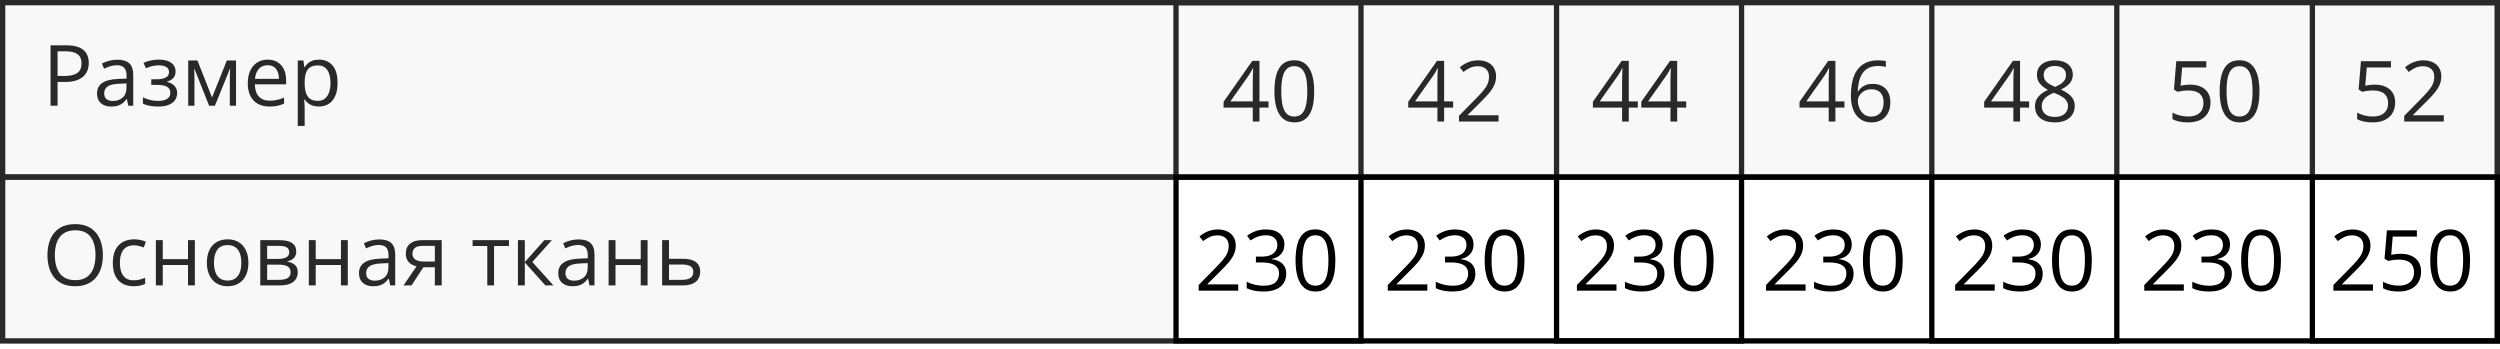
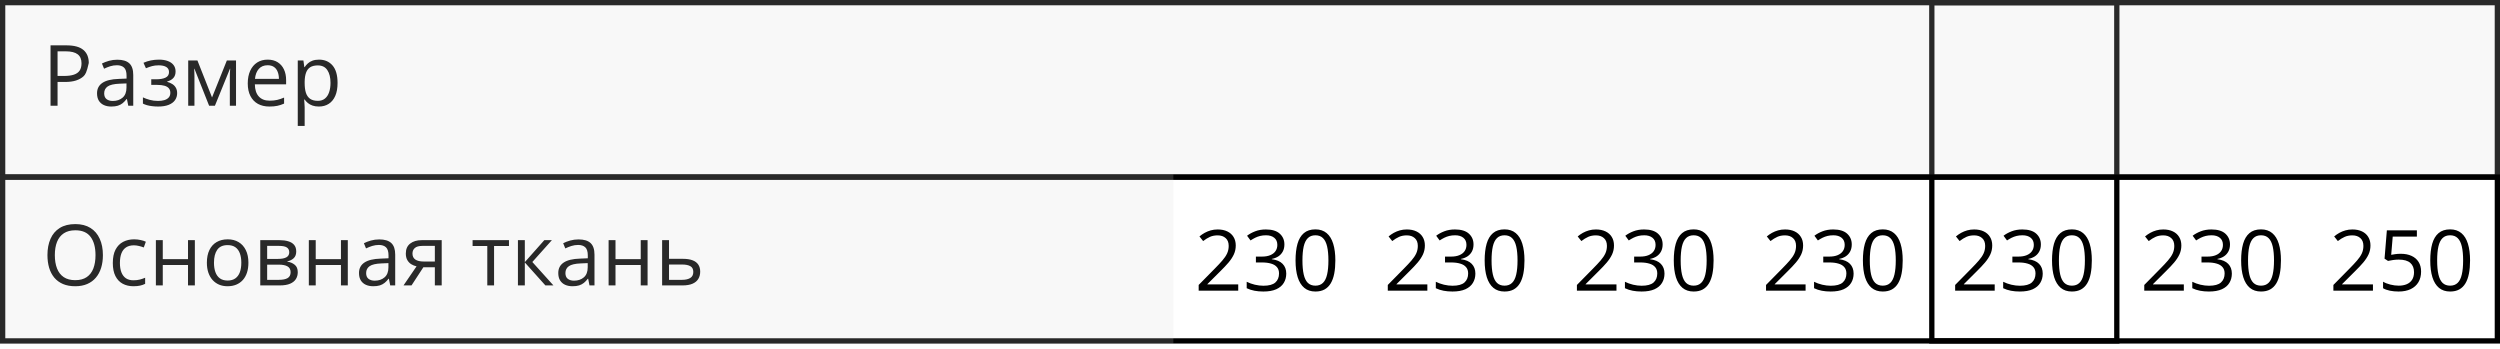
<svg xmlns="http://www.w3.org/2000/svg" width="473" height="66" viewBox="0 0 473 66" fill="none">
  <rect x="0.5" y="0.5" width="472" height="33" stroke="black" />
  <rect x="0.5" y="33.5" width="472" height="31" stroke="black" />
-   <path d="M12.547 8.579C14.021 8.579 15.096 8.868 15.773 9.446C16.456 10.019 16.797 10.842 16.797 11.915C16.797 12.399 16.716 12.86 16.555 13.297C16.398 13.73 16.143 14.113 15.789 14.446C15.435 14.774 14.969 15.034 14.391 15.227C13.818 15.415 13.115 15.508 12.281 15.508H10.891V20H9.562V8.579H12.547ZM12.422 9.711H10.891V14.368H12.133C12.862 14.368 13.469 14.29 13.953 14.133C14.443 13.977 14.81 13.724 15.055 13.376C15.3 13.021 15.422 12.553 15.422 11.969C15.422 11.209 15.18 10.644 14.695 10.274C14.211 9.899 13.453 9.711 12.422 9.711ZM22.195 11.297C23.216 11.297 23.974 11.527 24.469 11.985C24.963 12.443 25.211 13.175 25.211 14.18V20H24.266L24.016 18.735H23.953C23.713 19.047 23.463 19.31 23.203 19.524C22.943 19.732 22.641 19.891 22.297 20C21.958 20.105 21.542 20.157 21.047 20.157C20.526 20.157 20.062 20.066 19.656 19.883C19.255 19.701 18.938 19.425 18.703 19.055C18.474 18.685 18.359 18.217 18.359 17.649C18.359 16.795 18.698 16.139 19.375 15.68C20.052 15.222 21.083 14.972 22.469 14.93L23.945 14.868V14.344C23.945 13.605 23.787 13.086 23.469 12.79C23.151 12.493 22.703 12.344 22.125 12.344C21.677 12.344 21.25 12.409 20.844 12.54C20.438 12.67 20.052 12.823 19.688 13.001L19.289 12.016C19.674 11.818 20.117 11.649 20.617 11.508C21.117 11.368 21.643 11.297 22.195 11.297ZM23.93 15.782L22.625 15.836C21.557 15.878 20.805 16.053 20.367 16.36C19.93 16.667 19.711 17.102 19.711 17.665C19.711 18.154 19.859 18.516 20.156 18.75C20.453 18.985 20.846 19.102 21.336 19.102C22.096 19.102 22.719 18.891 23.203 18.469C23.688 18.047 23.93 17.415 23.93 16.571V15.782ZM30.086 11.282C30.727 11.282 31.281 11.37 31.75 11.547C32.219 11.719 32.581 11.972 32.836 12.305C33.091 12.639 33.219 13.045 33.219 13.524C33.219 14.04 33.078 14.451 32.797 14.758C32.516 15.066 32.128 15.287 31.633 15.422V15.485C31.982 15.579 32.297 15.714 32.578 15.891C32.865 16.063 33.091 16.292 33.258 16.579C33.43 16.86 33.516 17.211 33.516 17.633C33.516 18.113 33.385 18.545 33.125 18.93C32.865 19.31 32.469 19.61 31.938 19.829C31.406 20.047 30.734 20.157 29.922 20.157C29.521 20.157 29.141 20.133 28.781 20.086C28.422 20.045 28.096 19.982 27.805 19.899C27.513 19.816 27.258 19.717 27.039 19.602V18.422C27.404 18.599 27.831 18.756 28.32 18.891C28.81 19.026 29.338 19.094 29.906 19.094C30.344 19.094 30.737 19.045 31.086 18.946C31.435 18.842 31.711 18.678 31.914 18.454C32.122 18.224 32.227 17.925 32.227 17.555C32.227 17.217 32.135 16.938 31.953 16.719C31.771 16.495 31.497 16.331 31.133 16.227C30.773 16.118 30.318 16.063 29.766 16.063H28.617V15.001H29.562C30.297 15.001 30.883 14.896 31.32 14.688C31.758 14.48 31.977 14.128 31.977 13.633C31.977 13.206 31.807 12.889 31.469 12.68C31.13 12.467 30.646 12.36 30.016 12.36C29.547 12.36 29.133 12.409 28.773 12.508C28.414 12.602 28.026 12.738 27.609 12.915L27.148 11.876C27.596 11.678 28.065 11.529 28.555 11.43C29.044 11.331 29.555 11.282 30.086 11.282ZM44.656 11.438V20H43.484V14.422C43.484 14.193 43.49 13.961 43.5 13.727C43.516 13.488 43.534 13.248 43.555 13.008H43.508L40.664 20H39.562L36.789 13.008H36.742C36.758 13.248 36.768 13.488 36.773 13.727C36.784 13.961 36.789 14.209 36.789 14.469V20H35.609V11.438H37.352L40.117 18.438L42.922 11.438H44.656ZM50.648 11.282C51.378 11.282 52.003 11.443 52.523 11.766C53.044 12.089 53.443 12.542 53.719 13.126C53.995 13.704 54.133 14.381 54.133 15.157V15.961H48.219C48.234 16.967 48.484 17.732 48.969 18.258C49.453 18.784 50.135 19.047 51.016 19.047C51.557 19.047 52.036 18.998 52.453 18.899C52.87 18.8 53.302 18.654 53.75 18.461V19.602C53.318 19.795 52.888 19.935 52.461 20.024C52.039 20.113 51.539 20.157 50.961 20.157C50.138 20.157 49.419 19.99 48.805 19.657C48.195 19.318 47.721 18.823 47.383 18.172C47.044 17.521 46.875 16.724 46.875 15.782C46.875 14.86 47.029 14.063 47.336 13.391C47.648 12.714 48.086 12.193 48.648 11.829C49.216 11.464 49.883 11.282 50.648 11.282ZM50.633 12.344C49.94 12.344 49.388 12.571 48.977 13.024C48.565 13.477 48.32 14.11 48.242 14.922H52.773C52.768 14.412 52.688 13.964 52.531 13.579C52.38 13.188 52.148 12.886 51.836 12.672C51.523 12.454 51.122 12.344 50.633 12.344ZM60.359 11.282C61.427 11.282 62.279 11.649 62.914 12.383C63.55 13.118 63.867 14.222 63.867 15.696C63.867 16.67 63.721 17.488 63.43 18.149C63.138 18.81 62.727 19.31 62.195 19.649C61.669 19.988 61.047 20.157 60.328 20.157C59.875 20.157 59.477 20.097 59.133 19.977C58.789 19.857 58.495 19.696 58.25 19.493C58.005 19.29 57.802 19.068 57.641 18.829H57.547C57.562 19.032 57.581 19.276 57.602 19.563C57.628 19.849 57.641 20.099 57.641 20.313V23.829H56.336V11.438H57.406L57.578 12.704H57.641C57.807 12.443 58.01 12.206 58.25 11.993C58.49 11.774 58.781 11.602 59.125 11.477C59.474 11.347 59.885 11.282 60.359 11.282ZM60.133 12.376C59.539 12.376 59.06 12.49 58.695 12.719C58.336 12.948 58.073 13.292 57.906 13.751C57.74 14.204 57.651 14.774 57.641 15.461V15.711C57.641 16.435 57.719 17.047 57.875 17.547C58.036 18.047 58.3 18.428 58.664 18.688C59.034 18.948 59.529 19.079 60.148 19.079C60.68 19.079 61.122 18.935 61.477 18.649C61.831 18.363 62.094 17.964 62.266 17.454C62.443 16.938 62.531 16.347 62.531 15.68C62.531 14.67 62.333 13.868 61.938 13.274C61.547 12.675 60.945 12.376 60.133 12.376Z" fill="black" />
-   <path d="M240 20.352H238.289V23H237.023V20.352H231.5V19.258L236.938 11.516H238.289V19.18H240V20.352ZM237.023 19.18V15.445C237.023 15.159 237.026 14.901 237.031 14.672C237.036 14.438 237.044 14.221 237.055 14.023C237.065 13.82 237.073 13.628 237.078 13.445C237.089 13.263 237.096 13.083 237.102 12.906H237.039C236.94 13.115 236.826 13.336 236.695 13.57C236.57 13.8 236.443 14.005 236.312 14.188L232.789 19.18H237.023ZM248.648 17.273C248.648 18.201 248.578 19.029 248.438 19.758C248.297 20.487 248.076 21.104 247.773 21.609C247.471 22.115 247.081 22.5 246.602 22.766C246.122 23.026 245.547 23.156 244.875 23.156C244.026 23.156 243.323 22.924 242.766 22.461C242.214 21.997 241.799 21.328 241.523 20.453C241.253 19.573 241.117 18.513 241.117 17.273C241.117 16.055 241.24 15.008 241.484 14.133C241.734 13.253 242.135 12.578 242.688 12.109C243.24 11.635 243.969 11.398 244.875 11.398C245.734 11.398 246.443 11.633 247 12.102C247.557 12.565 247.971 13.237 248.242 14.117C248.513 14.992 248.648 16.044 248.648 17.273ZM242.422 17.273C242.422 18.336 242.503 19.221 242.664 19.93C242.826 20.638 243.086 21.169 243.445 21.523C243.81 21.872 244.286 22.047 244.875 22.047C245.464 22.047 245.938 21.872 246.297 21.523C246.661 21.174 246.924 20.646 247.086 19.938C247.253 19.229 247.336 18.341 247.336 17.273C247.336 16.227 247.255 15.352 247.094 14.648C246.932 13.94 246.672 13.409 246.312 13.055C245.953 12.695 245.474 12.516 244.875 12.516C244.276 12.516 243.797 12.695 243.438 13.055C243.078 13.409 242.818 13.94 242.656 14.648C242.5 15.352 242.422 16.227 242.422 17.273ZM274.938 20.352H273.227V23H271.961V20.352H266.438V19.258L271.875 11.516H273.227V19.18H274.938V20.352ZM271.961 19.18V15.445C271.961 15.159 271.964 14.901 271.969 14.672C271.974 14.438 271.982 14.221 271.992 14.023C272.003 13.82 272.01 13.628 272.016 13.445C272.026 13.263 272.034 13.083 272.039 12.906H271.977C271.878 13.115 271.763 13.336 271.633 13.57C271.508 13.8 271.38 14.005 271.25 14.188L267.727 19.18H271.961ZM283.523 23H276.039V21.914L279.094 18.812C279.661 18.24 280.138 17.729 280.523 17.281C280.914 16.833 281.211 16.393 281.414 15.961C281.617 15.523 281.719 15.044 281.719 14.523C281.719 13.878 281.526 13.385 281.141 13.047C280.76 12.703 280.258 12.531 279.633 12.531C279.086 12.531 278.602 12.625 278.18 12.812C277.758 13 277.326 13.266 276.883 13.609L276.188 12.734C276.49 12.479 276.818 12.253 277.172 12.055C277.531 11.857 277.914 11.7 278.32 11.586C278.732 11.471 279.169 11.414 279.633 11.414C280.336 11.414 280.943 11.537 281.453 11.781C281.964 12.026 282.357 12.375 282.633 12.828C282.914 13.281 283.055 13.82 283.055 14.445C283.055 15.05 282.935 15.612 282.695 16.133C282.456 16.648 282.12 17.162 281.688 17.672C281.255 18.177 280.75 18.713 280.172 19.281L277.688 21.758V21.812H283.523V23ZM309.875 20.352H308.164V23H306.898V20.352H301.375V19.258L306.812 11.516H308.164V19.18H309.875V20.352ZM306.898 19.18V15.445C306.898 15.159 306.901 14.901 306.906 14.672C306.911 14.438 306.919 14.221 306.93 14.023C306.94 13.82 306.948 13.628 306.953 13.445C306.964 13.263 306.971 13.083 306.977 12.906H306.914C306.815 13.115 306.701 13.336 306.57 13.57C306.445 13.8 306.318 14.005 306.188 14.188L302.664 19.18H306.898ZM319.031 20.352H317.32V23H316.055V20.352H310.531V19.258L315.969 11.516H317.32V19.18H319.031V20.352ZM316.055 19.18V15.445C316.055 15.159 316.057 14.901 316.062 14.672C316.068 14.438 316.076 14.221 316.086 14.023C316.096 13.82 316.104 13.628 316.109 13.445C316.12 13.263 316.128 13.083 316.133 12.906H316.07C315.971 13.115 315.857 13.336 315.727 13.57C315.602 13.8 315.474 14.005 315.344 14.188L311.82 19.18H316.055ZM348.969 20.352H347.258V23H345.992V20.352H340.469V19.258L345.906 11.516H347.258V19.18H348.969V20.352ZM345.992 19.18V15.445C345.992 15.159 345.995 14.901 346 14.672C346.005 14.438 346.013 14.221 346.023 14.023C346.034 13.82 346.042 13.628 346.047 13.445C346.057 13.263 346.065 13.083 346.07 12.906H346.008C345.909 13.115 345.794 13.336 345.664 13.57C345.539 13.8 345.411 14.005 345.281 14.188L341.758 19.18H345.992ZM350.188 18.117C350.188 17.43 350.234 16.758 350.328 16.102C350.427 15.445 350.591 14.836 350.82 14.273C351.049 13.706 351.362 13.208 351.758 12.781C352.154 12.354 352.646 12.021 353.234 11.781C353.828 11.537 354.539 11.414 355.367 11.414C355.602 11.414 355.854 11.427 356.125 11.453C356.396 11.474 356.62 11.51 356.797 11.562V12.68C356.604 12.612 356.383 12.562 356.133 12.531C355.888 12.5 355.641 12.484 355.391 12.484C354.422 12.484 353.659 12.695 353.102 13.117C352.549 13.539 352.151 14.112 351.906 14.836C351.661 15.555 351.521 16.365 351.484 17.266H351.57C351.732 17.005 351.938 16.771 352.188 16.562C352.438 16.349 352.74 16.18 353.094 16.055C353.453 15.93 353.87 15.867 354.344 15.867C355.01 15.867 355.591 16.003 356.086 16.273C356.586 16.544 356.971 16.938 357.242 17.453C357.518 17.969 357.656 18.594 357.656 19.328C357.656 20.115 357.51 20.794 357.219 21.367C356.927 21.94 356.51 22.383 355.969 22.695C355.432 23.003 354.792 23.156 354.047 23.156C353.49 23.156 352.977 23.049 352.508 22.836C352.039 22.622 351.63 22.305 351.281 21.883C350.938 21.461 350.669 20.938 350.477 20.312C350.284 19.682 350.188 18.951 350.188 18.117ZM354.031 22.062C354.74 22.062 355.307 21.836 355.734 21.383C356.161 20.93 356.375 20.245 356.375 19.328C356.375 18.578 356.185 17.984 355.805 17.547C355.424 17.109 354.852 16.891 354.086 16.891C353.565 16.891 353.112 17 352.727 17.219C352.341 17.432 352.042 17.703 351.828 18.031C351.615 18.359 351.508 18.693 351.508 19.031C351.508 19.375 351.557 19.724 351.656 20.078C351.76 20.432 351.917 20.76 352.125 21.062C352.333 21.365 352.596 21.607 352.914 21.789C353.232 21.971 353.604 22.062 354.031 22.062ZM383.906 20.352H382.195V23H380.93V20.352H375.406V19.258L380.844 11.516H382.195V19.18H383.906V20.352ZM380.93 19.18V15.445C380.93 15.159 380.932 14.901 380.938 14.672C380.943 14.438 380.951 14.221 380.961 14.023C380.971 13.82 380.979 13.628 380.984 13.445C380.995 13.263 381.003 13.083 381.008 12.906H380.945C380.846 13.115 380.732 13.336 380.602 13.57C380.477 13.8 380.349 14.005 380.219 14.188L376.695 19.18H380.93ZM388.781 11.414C389.443 11.414 390.029 11.518 390.539 11.727C391.049 11.935 391.448 12.242 391.734 12.648C392.026 13.05 392.172 13.544 392.172 14.133C392.172 14.596 392.07 15.003 391.867 15.352C391.669 15.695 391.401 15.997 391.062 16.258C390.724 16.513 390.349 16.742 389.938 16.945C390.427 17.169 390.867 17.422 391.258 17.703C391.654 17.984 391.966 18.315 392.195 18.695C392.424 19.076 392.539 19.526 392.539 20.047C392.539 20.688 392.383 21.242 392.07 21.711C391.763 22.174 391.331 22.531 390.773 22.781C390.216 23.031 389.562 23.156 388.812 23.156C388.005 23.156 387.318 23.037 386.75 22.797C386.188 22.552 385.758 22.203 385.461 21.75C385.169 21.292 385.023 20.742 385.023 20.102C385.023 19.576 385.135 19.12 385.359 18.734C385.583 18.344 385.88 18.008 386.25 17.727C386.62 17.445 387.023 17.208 387.461 17.016C387.081 16.807 386.732 16.57 386.414 16.305C386.102 16.039 385.852 15.729 385.664 15.375C385.482 15.016 385.391 14.599 385.391 14.125C385.391 13.547 385.536 13.057 385.828 12.656C386.125 12.25 386.529 11.943 387.039 11.734C387.555 11.521 388.135 11.414 388.781 11.414ZM386.297 20.109C386.297 20.693 386.503 21.174 386.914 21.555C387.326 21.93 387.948 22.117 388.781 22.117C389.573 22.117 390.185 21.93 390.617 21.555C391.049 21.174 391.266 20.677 391.266 20.062C391.266 19.682 391.167 19.349 390.969 19.062C390.771 18.771 390.49 18.51 390.125 18.281C389.76 18.052 389.331 17.844 388.836 17.656L388.555 17.555C388.076 17.753 387.667 17.974 387.328 18.219C386.995 18.458 386.74 18.732 386.562 19.039C386.385 19.346 386.297 19.703 386.297 20.109ZM388.766 12.477C388.151 12.477 387.648 12.625 387.258 12.922C386.867 13.213 386.672 13.635 386.672 14.188C386.672 14.583 386.766 14.919 386.953 15.195C387.146 15.466 387.406 15.7 387.734 15.898C388.062 16.091 388.43 16.271 388.836 16.438C389.232 16.271 389.583 16.088 389.891 15.891C390.198 15.688 390.44 15.448 390.617 15.172C390.794 14.896 390.883 14.565 390.883 14.18C390.883 13.628 390.688 13.206 390.297 12.914C389.911 12.622 389.401 12.477 388.766 12.477ZM414.398 16.016C415.174 16.016 415.849 16.148 416.422 16.414C416.995 16.674 417.438 17.055 417.75 17.555C418.068 18.055 418.227 18.662 418.227 19.375C418.227 20.156 418.057 20.831 417.719 21.398C417.38 21.961 416.893 22.396 416.258 22.703C415.622 23.005 414.862 23.156 413.977 23.156C413.383 23.156 412.831 23.104 412.32 23C411.81 22.896 411.38 22.74 411.031 22.531V21.297C411.411 21.526 411.872 21.708 412.414 21.844C412.956 21.979 413.482 22.047 413.992 22.047C414.57 22.047 415.076 21.956 415.508 21.773C415.945 21.586 416.284 21.305 416.523 20.93C416.768 20.549 416.891 20.073 416.891 19.5C416.891 18.74 416.656 18.154 416.188 17.742C415.724 17.326 414.99 17.117 413.984 17.117C413.661 17.117 413.307 17.143 412.922 17.195C412.536 17.247 412.219 17.305 411.969 17.367L411.312 16.938L411.75 11.578H417.43V12.766H412.859L412.57 16.211C412.768 16.169 413.023 16.128 413.336 16.086C413.648 16.039 414.003 16.016 414.398 16.016ZM427.492 17.273C427.492 18.201 427.422 19.029 427.281 19.758C427.141 20.487 426.919 21.104 426.617 21.609C426.315 22.115 425.924 22.5 425.445 22.766C424.966 23.026 424.391 23.156 423.719 23.156C422.87 23.156 422.167 22.924 421.609 22.461C421.057 21.997 420.643 21.328 420.367 20.453C420.096 19.573 419.961 18.513 419.961 17.273C419.961 16.055 420.083 15.008 420.328 14.133C420.578 13.253 420.979 12.578 421.531 12.109C422.083 11.635 422.812 11.398 423.719 11.398C424.578 11.398 425.286 11.633 425.844 12.102C426.401 12.565 426.815 13.237 427.086 14.117C427.357 14.992 427.492 16.044 427.492 17.273ZM421.266 17.273C421.266 18.336 421.346 19.221 421.508 19.93C421.669 20.638 421.93 21.169 422.289 21.523C422.654 21.872 423.13 22.047 423.719 22.047C424.307 22.047 424.781 21.872 425.141 21.523C425.505 21.174 425.768 20.646 425.93 19.938C426.096 19.229 426.18 18.341 426.18 17.273C426.18 16.227 426.099 15.352 425.938 14.648C425.776 13.94 425.516 13.409 425.156 13.055C424.797 12.695 424.318 12.516 423.719 12.516C423.12 12.516 422.641 12.695 422.281 13.055C421.922 13.409 421.661 13.94 421.5 14.648C421.344 15.352 421.266 16.227 421.266 17.273ZM449.336 16.016C450.112 16.016 450.786 16.148 451.359 16.414C451.932 16.674 452.375 17.055 452.688 17.555C453.005 18.055 453.164 18.662 453.164 19.375C453.164 20.156 452.995 20.831 452.656 21.398C452.318 21.961 451.831 22.396 451.195 22.703C450.56 23.005 449.799 23.156 448.914 23.156C448.32 23.156 447.768 23.104 447.258 23C446.747 22.896 446.318 22.74 445.969 22.531V21.297C446.349 21.526 446.81 21.708 447.352 21.844C447.893 21.979 448.419 22.047 448.93 22.047C449.508 22.047 450.013 21.956 450.445 21.773C450.883 21.586 451.221 21.305 451.461 20.93C451.706 20.549 451.828 20.073 451.828 19.5C451.828 18.74 451.594 18.154 451.125 17.742C450.661 17.326 449.927 17.117 448.922 17.117C448.599 17.117 448.245 17.143 447.859 17.195C447.474 17.247 447.156 17.305 446.906 17.367L446.25 16.938L446.688 11.578H452.367V12.766H447.797L447.508 16.211C447.706 16.169 447.961 16.128 448.273 16.086C448.586 16.039 448.94 16.016 449.336 16.016ZM462.367 23H454.883V21.914L457.938 18.812C458.505 18.24 458.982 17.729 459.367 17.281C459.758 16.833 460.055 16.393 460.258 15.961C460.461 15.523 460.562 15.044 460.562 14.523C460.562 13.878 460.37 13.385 459.984 13.047C459.604 12.703 459.102 12.531 458.477 12.531C457.93 12.531 457.445 12.625 457.023 12.812C456.602 13 456.169 13.266 455.727 13.609L455.031 12.734C455.333 12.479 455.661 12.253 456.016 12.055C456.375 11.857 456.758 11.7 457.164 11.586C457.576 11.471 458.013 11.414 458.477 11.414C459.18 11.414 459.786 11.537 460.297 11.781C460.807 12.026 461.201 12.375 461.477 12.828C461.758 13.281 461.898 13.82 461.898 14.445C461.898 15.05 461.779 15.612 461.539 16.133C461.299 16.648 460.964 17.162 460.531 17.672C460.099 18.177 459.594 18.713 459.016 19.281L456.531 21.758V21.812H462.367V23Z" fill="black" />
+   <path d="M12.547 8.579C14.021 8.579 15.096 8.868 15.773 9.446C16.456 10.019 16.797 10.842 16.797 11.915C16.398 13.73 16.143 14.113 15.789 14.446C15.435 14.774 14.969 15.034 14.391 15.227C13.818 15.415 13.115 15.508 12.281 15.508H10.891V20H9.562V8.579H12.547ZM12.422 9.711H10.891V14.368H12.133C12.862 14.368 13.469 14.29 13.953 14.133C14.443 13.977 14.81 13.724 15.055 13.376C15.3 13.021 15.422 12.553 15.422 11.969C15.422 11.209 15.18 10.644 14.695 10.274C14.211 9.899 13.453 9.711 12.422 9.711ZM22.195 11.297C23.216 11.297 23.974 11.527 24.469 11.985C24.963 12.443 25.211 13.175 25.211 14.18V20H24.266L24.016 18.735H23.953C23.713 19.047 23.463 19.31 23.203 19.524C22.943 19.732 22.641 19.891 22.297 20C21.958 20.105 21.542 20.157 21.047 20.157C20.526 20.157 20.062 20.066 19.656 19.883C19.255 19.701 18.938 19.425 18.703 19.055C18.474 18.685 18.359 18.217 18.359 17.649C18.359 16.795 18.698 16.139 19.375 15.68C20.052 15.222 21.083 14.972 22.469 14.93L23.945 14.868V14.344C23.945 13.605 23.787 13.086 23.469 12.79C23.151 12.493 22.703 12.344 22.125 12.344C21.677 12.344 21.25 12.409 20.844 12.54C20.438 12.67 20.052 12.823 19.688 13.001L19.289 12.016C19.674 11.818 20.117 11.649 20.617 11.508C21.117 11.368 21.643 11.297 22.195 11.297ZM23.93 15.782L22.625 15.836C21.557 15.878 20.805 16.053 20.367 16.36C19.93 16.667 19.711 17.102 19.711 17.665C19.711 18.154 19.859 18.516 20.156 18.75C20.453 18.985 20.846 19.102 21.336 19.102C22.096 19.102 22.719 18.891 23.203 18.469C23.688 18.047 23.93 17.415 23.93 16.571V15.782ZM30.086 11.282C30.727 11.282 31.281 11.37 31.75 11.547C32.219 11.719 32.581 11.972 32.836 12.305C33.091 12.639 33.219 13.045 33.219 13.524C33.219 14.04 33.078 14.451 32.797 14.758C32.516 15.066 32.128 15.287 31.633 15.422V15.485C31.982 15.579 32.297 15.714 32.578 15.891C32.865 16.063 33.091 16.292 33.258 16.579C33.43 16.86 33.516 17.211 33.516 17.633C33.516 18.113 33.385 18.545 33.125 18.93C32.865 19.31 32.469 19.61 31.938 19.829C31.406 20.047 30.734 20.157 29.922 20.157C29.521 20.157 29.141 20.133 28.781 20.086C28.422 20.045 28.096 19.982 27.805 19.899C27.513 19.816 27.258 19.717 27.039 19.602V18.422C27.404 18.599 27.831 18.756 28.32 18.891C28.81 19.026 29.338 19.094 29.906 19.094C30.344 19.094 30.737 19.045 31.086 18.946C31.435 18.842 31.711 18.678 31.914 18.454C32.122 18.224 32.227 17.925 32.227 17.555C32.227 17.217 32.135 16.938 31.953 16.719C31.771 16.495 31.497 16.331 31.133 16.227C30.773 16.118 30.318 16.063 29.766 16.063H28.617V15.001H29.562C30.297 15.001 30.883 14.896 31.32 14.688C31.758 14.48 31.977 14.128 31.977 13.633C31.977 13.206 31.807 12.889 31.469 12.68C31.13 12.467 30.646 12.36 30.016 12.36C29.547 12.36 29.133 12.409 28.773 12.508C28.414 12.602 28.026 12.738 27.609 12.915L27.148 11.876C27.596 11.678 28.065 11.529 28.555 11.43C29.044 11.331 29.555 11.282 30.086 11.282ZM44.656 11.438V20H43.484V14.422C43.484 14.193 43.49 13.961 43.5 13.727C43.516 13.488 43.534 13.248 43.555 13.008H43.508L40.664 20H39.562L36.789 13.008H36.742C36.758 13.248 36.768 13.488 36.773 13.727C36.784 13.961 36.789 14.209 36.789 14.469V20H35.609V11.438H37.352L40.117 18.438L42.922 11.438H44.656ZM50.648 11.282C51.378 11.282 52.003 11.443 52.523 11.766C53.044 12.089 53.443 12.542 53.719 13.126C53.995 13.704 54.133 14.381 54.133 15.157V15.961H48.219C48.234 16.967 48.484 17.732 48.969 18.258C49.453 18.784 50.135 19.047 51.016 19.047C51.557 19.047 52.036 18.998 52.453 18.899C52.87 18.8 53.302 18.654 53.75 18.461V19.602C53.318 19.795 52.888 19.935 52.461 20.024C52.039 20.113 51.539 20.157 50.961 20.157C50.138 20.157 49.419 19.99 48.805 19.657C48.195 19.318 47.721 18.823 47.383 18.172C47.044 17.521 46.875 16.724 46.875 15.782C46.875 14.86 47.029 14.063 47.336 13.391C47.648 12.714 48.086 12.193 48.648 11.829C49.216 11.464 49.883 11.282 50.648 11.282ZM50.633 12.344C49.94 12.344 49.388 12.571 48.977 13.024C48.565 13.477 48.32 14.11 48.242 14.922H52.773C52.768 14.412 52.688 13.964 52.531 13.579C52.38 13.188 52.148 12.886 51.836 12.672C51.523 12.454 51.122 12.344 50.633 12.344ZM60.359 11.282C61.427 11.282 62.279 11.649 62.914 12.383C63.55 13.118 63.867 14.222 63.867 15.696C63.867 16.67 63.721 17.488 63.43 18.149C63.138 18.81 62.727 19.31 62.195 19.649C61.669 19.988 61.047 20.157 60.328 20.157C59.875 20.157 59.477 20.097 59.133 19.977C58.789 19.857 58.495 19.696 58.25 19.493C58.005 19.29 57.802 19.068 57.641 18.829H57.547C57.562 19.032 57.581 19.276 57.602 19.563C57.628 19.849 57.641 20.099 57.641 20.313V23.829H56.336V11.438H57.406L57.578 12.704H57.641C57.807 12.443 58.01 12.206 58.25 11.993C58.49 11.774 58.781 11.602 59.125 11.477C59.474 11.347 59.885 11.282 60.359 11.282ZM60.133 12.376C59.539 12.376 59.06 12.49 58.695 12.719C58.336 12.948 58.073 13.292 57.906 13.751C57.74 14.204 57.651 14.774 57.641 15.461V15.711C57.641 16.435 57.719 17.047 57.875 17.547C58.036 18.047 58.3 18.428 58.664 18.688C59.034 18.948 59.529 19.079 60.148 19.079C60.68 19.079 61.122 18.935 61.477 18.649C61.831 18.363 62.094 17.964 62.266 17.454C62.443 16.938 62.531 16.347 62.531 15.68C62.531 14.67 62.333 13.868 61.938 13.274C61.547 12.675 60.945 12.376 60.133 12.376Z" fill="black" />
  <path d="M234.273 55H226.789V53.914L229.844 50.812C230.411 50.24 230.888 49.729 231.273 49.281C231.664 48.833 231.961 48.393 232.164 47.961C232.367 47.523 232.469 47.044 232.469 46.523C232.469 45.878 232.276 45.385 231.891 45.047C231.51 44.703 231.008 44.531 230.383 44.531C229.836 44.531 229.352 44.625 228.93 44.812C228.508 45 228.076 45.266 227.633 45.609L226.938 44.734C227.24 44.479 227.568 44.253 227.922 44.055C228.281 43.857 228.664 43.7 229.07 43.586C229.482 43.471 229.919 43.414 230.383 43.414C231.086 43.414 231.693 43.536 232.203 43.781C232.714 44.026 233.107 44.375 233.383 44.828C233.664 45.281 233.805 45.82 233.805 46.445C233.805 47.05 233.685 47.612 233.445 48.133C233.206 48.648 232.87 49.161 232.438 49.672C232.005 50.177 231.5 50.714 230.922 51.281L228.438 53.758V53.812H234.273V55ZM243.008 46.242C243.008 46.753 242.909 47.195 242.711 47.57C242.513 47.945 242.237 48.253 241.883 48.492C241.529 48.727 241.112 48.891 240.633 48.984V49.047C241.539 49.161 242.219 49.453 242.672 49.922C243.13 50.391 243.359 51.005 243.359 51.766C243.359 52.427 243.203 53.013 242.891 53.523C242.583 54.034 242.109 54.435 241.469 54.727C240.833 55.013 240.018 55.156 239.023 55.156C238.419 55.156 237.859 55.107 237.344 55.008C236.833 54.914 236.344 54.755 235.875 54.531V53.312C236.349 53.547 236.865 53.732 237.422 53.867C237.979 53.997 238.518 54.062 239.039 54.062C240.081 54.062 240.833 53.857 241.297 53.445C241.76 53.029 241.992 52.461 241.992 51.742C241.992 51.247 241.862 50.849 241.602 50.547C241.346 50.24 240.977 50.016 240.492 49.875C240.013 49.729 239.435 49.656 238.758 49.656H237.617V48.547H238.766C239.385 48.547 239.911 48.456 240.344 48.273C240.776 48.091 241.104 47.836 241.328 47.508C241.557 47.175 241.672 46.781 241.672 46.328C241.672 45.75 241.479 45.305 241.094 44.992C240.708 44.675 240.185 44.516 239.523 44.516C239.117 44.516 238.747 44.557 238.414 44.641C238.081 44.724 237.768 44.839 237.477 44.984C237.185 45.13 236.893 45.3 236.602 45.492L235.945 44.602C236.362 44.279 236.87 44 237.469 43.766C238.068 43.531 238.747 43.414 239.508 43.414C240.674 43.414 241.549 43.68 242.133 44.211C242.716 44.742 243.008 45.419 243.008 46.242ZM252.648 49.273C252.648 50.2 252.578 51.029 252.438 51.758C252.297 52.487 252.076 53.104 251.773 53.609C251.471 54.115 251.081 54.5 250.602 54.766C250.122 55.026 249.547 55.156 248.875 55.156C248.026 55.156 247.323 54.925 246.766 54.461C246.214 53.997 245.799 53.328 245.523 52.453C245.253 51.573 245.117 50.513 245.117 49.273C245.117 48.055 245.24 47.008 245.484 46.133C245.734 45.253 246.135 44.578 246.688 44.109C247.24 43.635 247.969 43.398 248.875 43.398C249.734 43.398 250.443 43.633 251 44.102C251.557 44.565 251.971 45.237 252.242 46.117C252.513 46.992 252.648 48.044 252.648 49.273ZM246.422 49.273C246.422 50.336 246.503 51.221 246.664 51.93C246.826 52.638 247.086 53.169 247.445 53.523C247.81 53.872 248.286 54.047 248.875 54.047C249.464 54.047 249.938 53.872 250.297 53.523C250.661 53.175 250.924 52.646 251.086 51.938C251.253 51.229 251.336 50.341 251.336 49.273C251.336 48.227 251.255 47.352 251.094 46.648C250.932 45.94 250.672 45.409 250.312 45.055C249.953 44.695 249.474 44.516 248.875 44.516C248.276 44.516 247.797 44.695 247.438 45.055C247.078 45.409 246.818 45.94 246.656 46.648C246.5 47.352 246.422 48.227 246.422 49.273ZM270.055 55H262.57V53.914L265.625 50.812C266.193 50.24 266.669 49.729 267.055 49.281C267.445 48.833 267.742 48.393 267.945 47.961C268.148 47.523 268.25 47.044 268.25 46.523C268.25 45.878 268.057 45.385 267.672 45.047C267.292 44.703 266.789 44.531 266.164 44.531C265.617 44.531 265.133 44.625 264.711 44.812C264.289 45 263.857 45.266 263.414 45.609L262.719 44.734C263.021 44.479 263.349 44.253 263.703 44.055C264.062 43.857 264.445 43.7 264.852 43.586C265.263 43.471 265.701 43.414 266.164 43.414C266.867 43.414 267.474 43.536 267.984 43.781C268.495 44.026 268.888 44.375 269.164 44.828C269.445 45.281 269.586 45.82 269.586 46.445C269.586 47.05 269.466 47.612 269.227 48.133C268.987 48.648 268.651 49.161 268.219 49.672C267.786 50.177 267.281 50.714 266.703 51.281L264.219 53.758V53.812H270.055V55ZM278.789 46.242C278.789 46.753 278.69 47.195 278.492 47.57C278.294 47.945 278.018 48.253 277.664 48.492C277.31 48.727 276.893 48.891 276.414 48.984V49.047C277.32 49.161 278 49.453 278.453 49.922C278.911 50.391 279.141 51.005 279.141 51.766C279.141 52.427 278.984 53.013 278.672 53.523C278.365 54.034 277.891 54.435 277.25 54.727C276.615 55.013 275.799 55.156 274.805 55.156C274.201 55.156 273.641 55.107 273.125 55.008C272.615 54.914 272.125 54.755 271.656 54.531V53.312C272.13 53.547 272.646 53.732 273.203 53.867C273.76 53.997 274.299 54.062 274.82 54.062C275.862 54.062 276.615 53.857 277.078 53.445C277.542 53.029 277.773 52.461 277.773 51.742C277.773 51.247 277.643 50.849 277.383 50.547C277.128 50.24 276.758 50.016 276.273 49.875C275.794 49.729 275.216 49.656 274.539 49.656H273.398V48.547H274.547C275.167 48.547 275.693 48.456 276.125 48.273C276.557 48.091 276.885 47.836 277.109 47.508C277.339 47.175 277.453 46.781 277.453 46.328C277.453 45.75 277.26 45.305 276.875 44.992C276.49 44.675 275.966 44.516 275.305 44.516C274.898 44.516 274.529 44.557 274.195 44.641C273.862 44.724 273.549 44.839 273.258 44.984C272.966 45.13 272.674 45.3 272.383 45.492L271.727 44.602C272.143 44.279 272.651 44 273.25 43.766C273.849 43.531 274.529 43.414 275.289 43.414C276.456 43.414 277.331 43.68 277.914 44.211C278.497 44.742 278.789 45.419 278.789 46.242ZM288.43 49.273C288.43 50.2 288.359 51.029 288.219 51.758C288.078 52.487 287.857 53.104 287.555 53.609C287.253 54.115 286.862 54.5 286.383 54.766C285.904 55.026 285.328 55.156 284.656 55.156C283.807 55.156 283.104 54.925 282.547 54.461C281.995 53.997 281.581 53.328 281.305 52.453C281.034 51.573 280.898 50.513 280.898 49.273C280.898 48.055 281.021 47.008 281.266 46.133C281.516 45.253 281.917 44.578 282.469 44.109C283.021 43.635 283.75 43.398 284.656 43.398C285.516 43.398 286.224 43.633 286.781 44.102C287.339 44.565 287.753 45.237 288.023 46.117C288.294 46.992 288.43 48.044 288.43 49.273ZM282.203 49.273C282.203 50.336 282.284 51.221 282.445 51.93C282.607 52.638 282.867 53.169 283.227 53.523C283.591 53.872 284.068 54.047 284.656 54.047C285.245 54.047 285.719 53.872 286.078 53.523C286.443 53.175 286.706 52.646 286.867 51.938C287.034 51.229 287.117 50.341 287.117 49.273C287.117 48.227 287.036 47.352 286.875 46.648C286.714 45.94 286.453 45.409 286.094 45.055C285.734 44.695 285.255 44.516 284.656 44.516C284.057 44.516 283.578 44.695 283.219 45.055C282.859 45.409 282.599 45.94 282.438 46.648C282.281 47.352 282.203 48.227 282.203 49.273ZM305.836 55H298.352V53.914L301.406 50.812C301.974 50.24 302.451 49.729 302.836 49.281C303.227 48.833 303.523 48.393 303.727 47.961C303.93 47.523 304.031 47.044 304.031 46.523C304.031 45.878 303.839 45.385 303.453 45.047C303.073 44.703 302.57 44.531 301.945 44.531C301.398 44.531 300.914 44.625 300.492 44.812C300.07 45 299.638 45.266 299.195 45.609L298.5 44.734C298.802 44.479 299.13 44.253 299.484 44.055C299.844 43.857 300.227 43.7 300.633 43.586C301.044 43.471 301.482 43.414 301.945 43.414C302.648 43.414 303.255 43.536 303.766 43.781C304.276 44.026 304.669 44.375 304.945 44.828C305.227 45.281 305.367 45.82 305.367 46.445C305.367 47.05 305.247 47.612 305.008 48.133C304.768 48.648 304.432 49.161 304 49.672C303.568 50.177 303.062 50.714 302.484 51.281L300 53.758V53.812H305.836V55ZM314.57 46.242C314.57 46.753 314.471 47.195 314.273 47.57C314.076 47.945 313.799 48.253 313.445 48.492C313.091 48.727 312.674 48.891 312.195 48.984V49.047C313.102 49.161 313.781 49.453 314.234 49.922C314.693 50.391 314.922 51.005 314.922 51.766C314.922 52.427 314.766 53.013 314.453 53.523C314.146 54.034 313.672 54.435 313.031 54.727C312.396 55.013 311.581 55.156 310.586 55.156C309.982 55.156 309.422 55.107 308.906 55.008C308.396 54.914 307.906 54.755 307.438 54.531V53.312C307.911 53.547 308.427 53.732 308.984 53.867C309.542 53.997 310.081 54.062 310.602 54.062C311.643 54.062 312.396 53.857 312.859 53.445C313.323 53.029 313.555 52.461 313.555 51.742C313.555 51.247 313.424 50.849 313.164 50.547C312.909 50.24 312.539 50.016 312.055 49.875C311.576 49.729 310.997 49.656 310.32 49.656H309.18V48.547H310.328C310.948 48.547 311.474 48.456 311.906 48.273C312.339 48.091 312.667 47.836 312.891 47.508C313.12 47.175 313.234 46.781 313.234 46.328C313.234 45.75 313.042 45.305 312.656 44.992C312.271 44.675 311.747 44.516 311.086 44.516C310.68 44.516 310.31 44.557 309.977 44.641C309.643 44.724 309.331 44.839 309.039 44.984C308.747 45.13 308.456 45.3 308.164 45.492L307.508 44.602C307.924 44.279 308.432 44 309.031 43.766C309.63 43.531 310.31 43.414 311.07 43.414C312.237 43.414 313.112 43.68 313.695 44.211C314.279 44.742 314.57 45.419 314.57 46.242ZM324.211 49.273C324.211 50.2 324.141 51.029 324 51.758C323.859 52.487 323.638 53.104 323.336 53.609C323.034 54.115 322.643 54.5 322.164 54.766C321.685 55.026 321.109 55.156 320.438 55.156C319.589 55.156 318.885 54.925 318.328 54.461C317.776 53.997 317.362 53.328 317.086 52.453C316.815 51.573 316.68 50.513 316.68 49.273C316.68 48.055 316.802 47.008 317.047 46.133C317.297 45.253 317.698 44.578 318.25 44.109C318.802 43.635 319.531 43.398 320.438 43.398C321.297 43.398 322.005 43.633 322.562 44.102C323.12 44.565 323.534 45.237 323.805 46.117C324.076 46.992 324.211 48.044 324.211 49.273ZM317.984 49.273C317.984 50.336 318.065 51.221 318.227 51.93C318.388 52.638 318.648 53.169 319.008 53.523C319.372 53.872 319.849 54.047 320.438 54.047C321.026 54.047 321.5 53.872 321.859 53.523C322.224 53.175 322.487 52.646 322.648 51.938C322.815 51.229 322.898 50.341 322.898 49.273C322.898 48.227 322.818 47.352 322.656 46.648C322.495 45.94 322.234 45.409 321.875 45.055C321.516 44.695 321.036 44.516 320.438 44.516C319.839 44.516 319.359 44.695 319 45.055C318.641 45.409 318.38 45.94 318.219 46.648C318.062 47.352 317.984 48.227 317.984 49.273ZM341.617 55H334.133V53.914L337.188 50.812C337.755 50.24 338.232 49.729 338.617 49.281C339.008 48.833 339.305 48.393 339.508 47.961C339.711 47.523 339.812 47.044 339.812 46.523C339.812 45.878 339.62 45.385 339.234 45.047C338.854 44.703 338.352 44.531 337.727 44.531C337.18 44.531 336.695 44.625 336.273 44.812C335.852 45 335.419 45.266 334.977 45.609L334.281 44.734C334.583 44.479 334.911 44.253 335.266 44.055C335.625 43.857 336.008 43.7 336.414 43.586C336.826 43.471 337.263 43.414 337.727 43.414C338.43 43.414 339.036 43.536 339.547 43.781C340.057 44.026 340.451 44.375 340.727 44.828C341.008 45.281 341.148 45.82 341.148 46.445C341.148 47.05 341.029 47.612 340.789 48.133C340.549 48.648 340.214 49.161 339.781 49.672C339.349 50.177 338.844 50.714 338.266 51.281L335.781 53.758V53.812H341.617V55ZM350.352 46.242C350.352 46.753 350.253 47.195 350.055 47.57C349.857 47.945 349.581 48.253 349.227 48.492C348.872 48.727 348.456 48.891 347.977 48.984V49.047C348.883 49.161 349.562 49.453 350.016 49.922C350.474 50.391 350.703 51.005 350.703 51.766C350.703 52.427 350.547 53.013 350.234 53.523C349.927 54.034 349.453 54.435 348.812 54.727C348.177 55.013 347.362 55.156 346.367 55.156C345.763 55.156 345.203 55.107 344.688 55.008C344.177 54.914 343.688 54.755 343.219 54.531V53.312C343.693 53.547 344.208 53.732 344.766 53.867C345.323 53.997 345.862 54.062 346.383 54.062C347.424 54.062 348.177 53.857 348.641 53.445C349.104 53.029 349.336 52.461 349.336 51.742C349.336 51.247 349.206 50.849 348.945 50.547C348.69 50.24 348.32 50.016 347.836 49.875C347.357 49.729 346.779 49.656 346.102 49.656H344.961V48.547H346.109C346.729 48.547 347.255 48.456 347.688 48.273C348.12 48.091 348.448 47.836 348.672 47.508C348.901 47.175 349.016 46.781 349.016 46.328C349.016 45.75 348.823 45.305 348.438 44.992C348.052 44.675 347.529 44.516 346.867 44.516C346.461 44.516 346.091 44.557 345.758 44.641C345.424 44.724 345.112 44.839 344.82 44.984C344.529 45.13 344.237 45.3 343.945 45.492L343.289 44.602C343.706 44.279 344.214 44 344.812 43.766C345.411 43.531 346.091 43.414 346.852 43.414C348.018 43.414 348.893 43.68 349.477 44.211C350.06 44.742 350.352 45.419 350.352 46.242ZM359.992 49.273C359.992 50.2 359.922 51.029 359.781 51.758C359.641 52.487 359.419 53.104 359.117 53.609C358.815 54.115 358.424 54.5 357.945 54.766C357.466 55.026 356.891 55.156 356.219 55.156C355.37 55.156 354.667 54.925 354.109 54.461C353.557 53.997 353.143 53.328 352.867 52.453C352.596 51.573 352.461 50.513 352.461 49.273C352.461 48.055 352.583 47.008 352.828 46.133C353.078 45.253 353.479 44.578 354.031 44.109C354.583 43.635 355.312 43.398 356.219 43.398C357.078 43.398 357.786 43.633 358.344 44.102C358.901 44.565 359.315 45.237 359.586 46.117C359.857 46.992 359.992 48.044 359.992 49.273ZM353.766 49.273C353.766 50.336 353.846 51.221 354.008 51.93C354.169 52.638 354.43 53.169 354.789 53.523C355.154 53.872 355.63 54.047 356.219 54.047C356.807 54.047 357.281 53.872 357.641 53.523C358.005 53.175 358.268 52.646 358.43 51.938C358.596 51.229 358.68 50.341 358.68 49.273C358.68 48.227 358.599 47.352 358.438 46.648C358.276 45.94 358.016 45.409 357.656 45.055C357.297 44.695 356.818 44.516 356.219 44.516C355.62 44.516 355.141 44.695 354.781 45.055C354.422 45.409 354.161 45.94 354 46.648C353.844 47.352 353.766 48.227 353.766 49.273ZM377.398 55H369.914V53.914L372.969 50.812C373.536 50.24 374.013 49.729 374.398 49.281C374.789 48.833 375.086 48.393 375.289 47.961C375.492 47.523 375.594 47.044 375.594 46.523C375.594 45.878 375.401 45.385 375.016 45.047C374.635 44.703 374.133 44.531 373.508 44.531C372.961 44.531 372.477 44.625 372.055 44.812C371.633 45 371.201 45.266 370.758 45.609L370.062 44.734C370.365 44.479 370.693 44.253 371.047 44.055C371.406 43.857 371.789 43.7 372.195 43.586C372.607 43.471 373.044 43.414 373.508 43.414C374.211 43.414 374.818 43.536 375.328 43.781C375.839 44.026 376.232 44.375 376.508 44.828C376.789 45.281 376.93 45.82 376.93 46.445C376.93 47.05 376.81 47.612 376.57 48.133C376.331 48.648 375.995 49.161 375.562 49.672C375.13 50.177 374.625 50.714 374.047 51.281L371.562 53.758V53.812H377.398V55ZM386.133 46.242C386.133 46.753 386.034 47.195 385.836 47.57C385.638 47.945 385.362 48.253 385.008 48.492C384.654 48.727 384.237 48.891 383.758 48.984V49.047C384.664 49.161 385.344 49.453 385.797 49.922C386.255 50.391 386.484 51.005 386.484 51.766C386.484 52.427 386.328 53.013 386.016 53.523C385.708 54.034 385.234 54.435 384.594 54.727C383.958 55.013 383.143 55.156 382.148 55.156C381.544 55.156 380.984 55.107 380.469 55.008C379.958 54.914 379.469 54.755 379 54.531V53.312C379.474 53.547 379.99 53.732 380.547 53.867C381.104 53.997 381.643 54.062 382.164 54.062C383.206 54.062 383.958 53.857 384.422 53.445C384.885 53.029 385.117 52.461 385.117 51.742C385.117 51.247 384.987 50.849 384.727 50.547C384.471 50.24 384.102 50.016 383.617 49.875C383.138 49.729 382.56 49.656 381.883 49.656H380.742V48.547H381.891C382.51 48.547 383.036 48.456 383.469 48.273C383.901 48.091 384.229 47.836 384.453 47.508C384.682 47.175 384.797 46.781 384.797 46.328C384.797 45.75 384.604 45.305 384.219 44.992C383.833 44.675 383.31 44.516 382.648 44.516C382.242 44.516 381.872 44.557 381.539 44.641C381.206 44.724 380.893 44.839 380.602 44.984C380.31 45.13 380.018 45.3 379.727 45.492L379.07 44.602C379.487 44.279 379.995 44 380.594 43.766C381.193 43.531 381.872 43.414 382.633 43.414C383.799 43.414 384.674 43.68 385.258 44.211C385.841 44.742 386.133 45.419 386.133 46.242ZM395.773 49.273C395.773 50.2 395.703 51.029 395.562 51.758C395.422 52.487 395.201 53.104 394.898 53.609C394.596 54.115 394.206 54.5 393.727 54.766C393.247 55.026 392.672 55.156 392 55.156C391.151 55.156 390.448 54.925 389.891 54.461C389.339 53.997 388.924 53.328 388.648 52.453C388.378 51.573 388.242 50.513 388.242 49.273C388.242 48.055 388.365 47.008 388.609 46.133C388.859 45.253 389.26 44.578 389.812 44.109C390.365 43.635 391.094 43.398 392 43.398C392.859 43.398 393.568 43.633 394.125 44.102C394.682 44.565 395.096 45.237 395.367 46.117C395.638 46.992 395.773 48.044 395.773 49.273ZM389.547 49.273C389.547 50.336 389.628 51.221 389.789 51.93C389.951 52.638 390.211 53.169 390.57 53.523C390.935 53.872 391.411 54.047 392 54.047C392.589 54.047 393.062 53.872 393.422 53.523C393.786 53.175 394.049 52.646 394.211 51.938C394.378 51.229 394.461 50.341 394.461 49.273C394.461 48.227 394.38 47.352 394.219 46.648C394.057 45.94 393.797 45.409 393.438 45.055C393.078 44.695 392.599 44.516 392 44.516C391.401 44.516 390.922 44.695 390.562 45.055C390.203 45.409 389.943 45.94 389.781 46.648C389.625 47.352 389.547 48.227 389.547 49.273ZM413.18 55H405.695V53.914L408.75 50.812C409.318 50.24 409.794 49.729 410.18 49.281C410.57 48.833 410.867 48.393 411.07 47.961C411.273 47.523 411.375 47.044 411.375 46.523C411.375 45.878 411.182 45.385 410.797 45.047C410.417 44.703 409.914 44.531 409.289 44.531C408.742 44.531 408.258 44.625 407.836 44.812C407.414 45 406.982 45.266 406.539 45.609L405.844 44.734C406.146 44.479 406.474 44.253 406.828 44.055C407.188 43.857 407.57 43.7 407.977 43.586C408.388 43.471 408.826 43.414 409.289 43.414C409.992 43.414 410.599 43.536 411.109 43.781C411.62 44.026 412.013 44.375 412.289 44.828C412.57 45.281 412.711 45.82 412.711 46.445C412.711 47.05 412.591 47.612 412.352 48.133C412.112 48.648 411.776 49.161 411.344 49.672C410.911 50.177 410.406 50.714 409.828 51.281L407.344 53.758V53.812H413.18V55ZM421.914 46.242C421.914 46.753 421.815 47.195 421.617 47.57C421.419 47.945 421.143 48.253 420.789 48.492C420.435 48.727 420.018 48.891 419.539 48.984V49.047C420.445 49.161 421.125 49.453 421.578 49.922C422.036 50.391 422.266 51.005 422.266 51.766C422.266 52.427 422.109 53.013 421.797 53.523C421.49 54.034 421.016 54.435 420.375 54.727C419.74 55.013 418.924 55.156 417.93 55.156C417.326 55.156 416.766 55.107 416.25 55.008C415.74 54.914 415.25 54.755 414.781 54.531V53.312C415.255 53.547 415.771 53.732 416.328 53.867C416.885 53.997 417.424 54.062 417.945 54.062C418.987 54.062 419.74 53.857 420.203 53.445C420.667 53.029 420.898 52.461 420.898 51.742C420.898 51.247 420.768 50.849 420.508 50.547C420.253 50.24 419.883 50.016 419.398 49.875C418.919 49.729 418.341 49.656 417.664 49.656H416.523V48.547H417.672C418.292 48.547 418.818 48.456 419.25 48.273C419.682 48.091 420.01 47.836 420.234 47.508C420.464 47.175 420.578 46.781 420.578 46.328C420.578 45.75 420.385 45.305 420 44.992C419.615 44.675 419.091 44.516 418.43 44.516C418.023 44.516 417.654 44.557 417.32 44.641C416.987 44.724 416.674 44.839 416.383 44.984C416.091 45.13 415.799 45.3 415.508 45.492L414.852 44.602C415.268 44.279 415.776 44 416.375 43.766C416.974 43.531 417.654 43.414 418.414 43.414C419.581 43.414 420.456 43.68 421.039 44.211C421.622 44.742 421.914 45.419 421.914 46.242ZM431.555 49.273C431.555 50.2 431.484 51.029 431.344 51.758C431.203 52.487 430.982 53.104 430.68 53.609C430.378 54.115 429.987 54.5 429.508 54.766C429.029 55.026 428.453 55.156 427.781 55.156C426.932 55.156 426.229 54.925 425.672 54.461C425.12 53.997 424.706 53.328 424.43 52.453C424.159 51.573 424.023 50.513 424.023 49.273C424.023 48.055 424.146 47.008 424.391 46.133C424.641 45.253 425.042 44.578 425.594 44.109C426.146 43.635 426.875 43.398 427.781 43.398C428.641 43.398 429.349 43.633 429.906 44.102C430.464 44.565 430.878 45.237 431.148 46.117C431.419 46.992 431.555 48.044 431.555 49.273ZM425.328 49.273C425.328 50.336 425.409 51.221 425.57 51.93C425.732 52.638 425.992 53.169 426.352 53.523C426.716 53.872 427.193 54.047 427.781 54.047C428.37 54.047 428.844 53.872 429.203 53.523C429.568 53.175 429.831 52.646 429.992 51.938C430.159 51.229 430.242 50.341 430.242 49.273C430.242 48.227 430.161 47.352 430 46.648C429.839 45.94 429.578 45.409 429.219 45.055C428.859 44.695 428.38 44.516 427.781 44.516C427.182 44.516 426.703 44.695 426.344 45.055C425.984 45.409 425.724 45.94 425.562 46.648C425.406 47.352 425.328 48.227 425.328 49.273ZM448.961 55H441.477V53.914L444.531 50.812C445.099 50.24 445.576 49.729 445.961 49.281C446.352 48.833 446.648 48.393 446.852 47.961C447.055 47.523 447.156 47.044 447.156 46.523C447.156 45.878 446.964 45.385 446.578 45.047C446.198 44.703 445.695 44.531 445.07 44.531C444.523 44.531 444.039 44.625 443.617 44.812C443.195 45 442.763 45.266 442.32 45.609L441.625 44.734C441.927 44.479 442.255 44.253 442.609 44.055C442.969 43.857 443.352 43.7 443.758 43.586C444.169 43.471 444.607 43.414 445.07 43.414C445.773 43.414 446.38 43.536 446.891 43.781C447.401 44.026 447.794 44.375 448.07 44.828C448.352 45.281 448.492 45.82 448.492 46.445C448.492 47.05 448.372 47.612 448.133 48.133C447.893 48.648 447.557 49.161 447.125 49.672C446.693 50.177 446.188 50.714 445.609 51.281L443.125 53.758V53.812H448.961V55ZM454.242 48.016C455.018 48.016 455.693 48.148 456.266 48.414C456.839 48.675 457.281 49.055 457.594 49.555C457.911 50.055 458.07 50.661 458.07 51.375C458.07 52.156 457.901 52.831 457.562 53.398C457.224 53.961 456.737 54.396 456.102 54.703C455.466 55.005 454.706 55.156 453.82 55.156C453.227 55.156 452.674 55.104 452.164 55C451.654 54.896 451.224 54.74 450.875 54.531V53.297C451.255 53.526 451.716 53.708 452.258 53.844C452.799 53.979 453.326 54.047 453.836 54.047C454.414 54.047 454.919 53.956 455.352 53.773C455.789 53.586 456.128 53.305 456.367 52.93C456.612 52.55 456.734 52.073 456.734 51.5C456.734 50.74 456.5 50.154 456.031 49.742C455.568 49.325 454.833 49.117 453.828 49.117C453.505 49.117 453.151 49.143 452.766 49.195C452.38 49.247 452.062 49.305 451.812 49.367L451.156 48.938L451.594 43.578H457.273V44.766H452.703L452.414 48.211C452.612 48.169 452.867 48.128 453.18 48.086C453.492 48.039 453.846 48.016 454.242 48.016ZM467.336 49.273C467.336 50.2 467.266 51.029 467.125 51.758C466.984 52.487 466.763 53.104 466.461 53.609C466.159 54.115 465.768 54.5 465.289 54.766C464.81 55.026 464.234 55.156 463.562 55.156C462.714 55.156 462.01 54.925 461.453 54.461C460.901 53.997 460.487 53.328 460.211 52.453C459.94 51.573 459.805 50.513 459.805 49.273C459.805 48.055 459.927 47.008 460.172 46.133C460.422 45.253 460.823 44.578 461.375 44.109C461.927 43.635 462.656 43.398 463.562 43.398C464.422 43.398 465.13 43.633 465.688 44.102C466.245 44.565 466.659 45.237 466.93 46.117C467.201 46.992 467.336 48.044 467.336 49.273ZM461.109 49.273C461.109 50.336 461.19 51.221 461.352 51.93C461.513 52.638 461.773 53.169 462.133 53.523C462.497 53.872 462.974 54.047 463.562 54.047C464.151 54.047 464.625 53.872 464.984 53.523C465.349 53.175 465.612 52.646 465.773 51.938C465.94 51.229 466.023 50.341 466.023 49.273C466.023 48.227 465.943 47.352 465.781 46.648C465.62 45.94 465.359 45.409 465 45.055C464.641 44.695 464.161 44.516 463.562 44.516C462.964 44.516 462.484 44.695 462.125 45.055C461.766 45.409 461.505 45.94 461.344 46.648C461.188 47.352 461.109 48.227 461.109 49.273Z" fill="black" />
  <path d="M19.469 48.273C19.469 49.154 19.357 49.956 19.133 50.68C18.909 51.398 18.576 52.018 18.133 52.539C17.695 53.055 17.151 53.453 16.5 53.734C15.849 54.016 15.094 54.156 14.234 54.156C13.349 54.156 12.575 54.016 11.914 53.734C11.258 53.453 10.711 53.052 10.273 52.531C9.841 52.01 9.516 51.388 9.297 50.664C9.083 49.94 8.977 49.138 8.977 48.258C8.977 47.091 9.169 46.068 9.555 45.188C9.94 44.307 10.523 43.622 11.305 43.133C12.091 42.643 13.075 42.398 14.258 42.398C15.388 42.398 16.338 42.641 17.109 43.125C17.885 43.609 18.471 44.292 18.867 45.172C19.268 46.047 19.469 47.081 19.469 48.273ZM10.375 48.273C10.375 49.242 10.513 50.081 10.789 50.789C11.065 51.497 11.487 52.044 12.055 52.43C12.628 52.815 13.354 53.008 14.234 53.008C15.12 53.008 15.844 52.815 16.406 52.43C16.974 52.044 17.393 51.497 17.664 50.789C17.935 50.081 18.07 49.242 18.07 48.273C18.07 46.8 17.76 45.648 17.141 44.82C16.526 43.987 15.565 43.57 14.258 43.57C13.372 43.57 12.643 43.76 12.07 44.141C11.497 44.521 11.07 45.062 10.789 45.766C10.513 46.464 10.375 47.3 10.375 48.273ZM25.25 54.156C24.479 54.156 23.799 53.997 23.211 53.68C22.622 53.362 22.164 52.878 21.836 52.227C21.508 51.575 21.344 50.755 21.344 49.766C21.344 48.729 21.516 47.883 21.859 47.227C22.208 46.565 22.688 46.075 23.297 45.758C23.906 45.44 24.599 45.281 25.375 45.281C25.802 45.281 26.213 45.325 26.609 45.414C27.01 45.497 27.338 45.604 27.594 45.734L27.203 46.82C26.943 46.716 26.641 46.622 26.297 46.539C25.958 46.456 25.641 46.414 25.344 46.414C24.75 46.414 24.255 46.542 23.859 46.797C23.469 47.052 23.174 47.427 22.977 47.922C22.784 48.417 22.688 49.026 22.688 49.75C22.688 50.443 22.781 51.034 22.969 51.523C23.162 52.013 23.445 52.388 23.82 52.648C24.201 52.904 24.674 53.031 25.242 53.031C25.695 53.031 26.104 52.984 26.469 52.891C26.833 52.792 27.164 52.677 27.461 52.547V53.703C27.174 53.849 26.854 53.961 26.5 54.039C26.151 54.117 25.734 54.156 25.25 54.156ZM30.797 45.438V49.031H35.57V45.438H36.867V54H35.57V50.133H30.797V54H29.492V45.438H30.797ZM47 49.703C47 50.406 46.909 51.034 46.727 51.586C46.544 52.138 46.281 52.604 45.938 52.984C45.594 53.365 45.177 53.656 44.688 53.859C44.203 54.057 43.654 54.156 43.039 54.156C42.466 54.156 41.94 54.057 41.461 53.859C40.987 53.656 40.575 53.365 40.227 52.984C39.883 52.604 39.615 52.138 39.422 51.586C39.234 51.034 39.141 50.406 39.141 49.703C39.141 48.766 39.3 47.969 39.617 47.312C39.935 46.651 40.388 46.148 40.977 45.805C41.57 45.456 42.276 45.281 43.094 45.281C43.875 45.281 44.557 45.456 45.141 45.805C45.729 46.154 46.185 46.659 46.508 47.32C46.836 47.977 47 48.771 47 49.703ZM40.484 49.703C40.484 50.391 40.575 50.987 40.758 51.492C40.94 51.997 41.221 52.388 41.602 52.664C41.982 52.94 42.471 53.078 43.07 53.078C43.664 53.078 44.151 52.94 44.531 52.664C44.917 52.388 45.2 51.997 45.383 51.492C45.565 50.987 45.656 50.391 45.656 49.703C45.656 49.021 45.565 48.432 45.383 47.938C45.2 47.438 44.919 47.052 44.539 46.781C44.159 46.51 43.667 46.375 43.062 46.375C42.172 46.375 41.518 46.669 41.102 47.258C40.69 47.846 40.484 48.661 40.484 49.703ZM56.047 47.586C56.047 48.122 55.891 48.542 55.578 48.844C55.266 49.141 54.862 49.341 54.367 49.445V49.508C54.904 49.581 55.365 49.773 55.75 50.086C56.141 50.393 56.336 50.865 56.336 51.5C56.336 51.99 56.219 52.422 55.984 52.797C55.75 53.172 55.383 53.466 54.883 53.68C54.383 53.893 53.732 54 52.93 54H49.242V45.438H52.898C53.513 45.438 54.055 45.508 54.523 45.648C54.997 45.784 55.37 46.008 55.641 46.32C55.911 46.633 56.047 47.055 56.047 47.586ZM54.984 51.5C54.984 50.995 54.792 50.63 54.406 50.406C54.026 50.182 53.471 50.07 52.742 50.07H50.547V52.945H52.773C53.492 52.945 54.039 52.836 54.414 52.617C54.794 52.393 54.984 52.021 54.984 51.5ZM54.727 47.734C54.727 47.328 54.578 47.026 54.281 46.828C53.984 46.625 53.497 46.523 52.82 46.523H50.547V48.984H52.594C53.297 48.984 53.828 48.883 54.188 48.68C54.547 48.477 54.727 48.161 54.727 47.734ZM59.734 45.438V49.031H64.508V45.438H65.805V54H64.508V50.133H59.734V54H58.43V45.438H59.734ZM71.758 45.297C72.779 45.297 73.537 45.526 74.031 45.984C74.526 46.443 74.773 47.175 74.773 48.18V54H73.828L73.578 52.734H73.516C73.276 53.047 73.026 53.31 72.766 53.523C72.505 53.732 72.203 53.891 71.859 54C71.521 54.104 71.104 54.156 70.609 54.156C70.088 54.156 69.625 54.065 69.219 53.883C68.818 53.7 68.5 53.425 68.266 53.055C68.037 52.685 67.922 52.216 67.922 51.648C67.922 50.794 68.26 50.138 68.938 49.68C69.615 49.221 70.646 48.971 72.031 48.93L73.508 48.867V48.344C73.508 47.604 73.349 47.086 73.031 46.789C72.713 46.492 72.266 46.344 71.688 46.344C71.24 46.344 70.812 46.409 70.406 46.539C70 46.669 69.615 46.823 69.25 47L68.852 46.016C69.237 45.818 69.68 45.648 70.18 45.508C70.68 45.367 71.206 45.297 71.758 45.297ZM73.492 49.781L72.188 49.836C71.12 49.878 70.367 50.052 69.93 50.359C69.492 50.667 69.273 51.102 69.273 51.664C69.273 52.154 69.422 52.516 69.719 52.75C70.016 52.984 70.409 53.102 70.898 53.102C71.659 53.102 72.281 52.891 72.766 52.469C73.25 52.047 73.492 51.414 73.492 50.57V49.781ZM77.859 54H76.344L78.812 50.391C78.453 50.312 78.12 50.18 77.812 49.992C77.505 49.8 77.255 49.536 77.062 49.203C76.875 48.87 76.781 48.456 76.781 47.961C76.781 47.138 77.055 46.513 77.602 46.086C78.154 45.654 78.88 45.438 79.781 45.438H83.57V54H82.273V50.562H80.102L77.859 54ZM78.039 47.969C78.039 48.479 78.221 48.859 78.586 49.109C78.951 49.354 79.471 49.477 80.148 49.477H82.273V46.523H79.922C79.255 46.523 78.773 46.659 78.477 46.93C78.185 47.195 78.039 47.542 78.039 47.969ZM96.297 46.539H93.477V54H92.195V46.539H89.414V45.438H96.297V46.539ZM102.984 45.438H104.414L100.719 49.57L104.711 54H103.188L99.297 49.656V54H97.992V45.438H99.297V49.594L102.984 45.438ZM109.461 45.297C110.482 45.297 111.24 45.526 111.734 45.984C112.229 46.443 112.477 47.175 112.477 48.18V54H111.531L111.281 52.734H111.219C110.979 53.047 110.729 53.31 110.469 53.523C110.208 53.732 109.906 53.891 109.562 54C109.224 54.104 108.807 54.156 108.312 54.156C107.792 54.156 107.328 54.065 106.922 53.883C106.521 53.7 106.203 53.425 105.969 53.055C105.74 52.685 105.625 52.216 105.625 51.648C105.625 50.794 105.964 50.138 106.641 49.68C107.318 49.221 108.349 48.971 109.734 48.93L111.211 48.867V48.344C111.211 47.604 111.052 47.086 110.734 46.789C110.417 46.492 109.969 46.344 109.391 46.344C108.943 46.344 108.516 46.409 108.109 46.539C107.703 46.669 107.318 46.823 106.953 47L106.555 46.016C106.94 45.818 107.383 45.648 107.883 45.508C108.383 45.367 108.909 45.297 109.461 45.297ZM111.195 49.781L109.891 49.836C108.823 49.878 108.07 50.052 107.633 50.359C107.195 50.667 106.977 51.102 106.977 51.664C106.977 52.154 107.125 52.516 107.422 52.75C107.719 52.984 108.112 53.102 108.602 53.102C109.362 53.102 109.984 52.891 110.469 52.469C110.953 52.047 111.195 51.414 111.195 50.57V49.781ZM116.453 45.438V49.031H121.227V45.438H122.523V54H121.227V50.133H116.453V54H115.148V45.438H116.453ZM126.578 48.969H129.203C129.932 48.969 130.539 49.06 131.023 49.242C131.508 49.425 131.87 49.695 132.109 50.055C132.354 50.414 132.477 50.859 132.477 51.391C132.477 51.922 132.357 52.383 132.117 52.773C131.883 53.164 131.518 53.466 131.023 53.68C130.534 53.893 129.901 54 129.125 54H125.273V45.438H126.578V48.969ZM131.172 51.453C131.172 50.927 130.984 50.562 130.609 50.359C130.24 50.151 129.721 50.047 129.055 50.047H126.578V52.945H129.062C129.688 52.945 130.195 52.831 130.586 52.602C130.977 52.367 131.172 51.984 131.172 51.453Z" fill="black" />
-   <rect x="222.5" y="0.5" width="35" height="64" stroke="black" />
-   <rect x="294.5" y="0.5" width="35" height="64" stroke="black" />
  <rect x="365.5" y="0.5" width="35" height="64" stroke="black" />
-   <rect x="437.5" y="0.5" width="35" height="64" stroke="black" />
  <rect width="473" height="33" fill="#D9D9D9" fill-opacity="0.19" />
  <rect y="33" width="222" height="32" fill="#D9D9D9" fill-opacity="0.19" />
</svg>